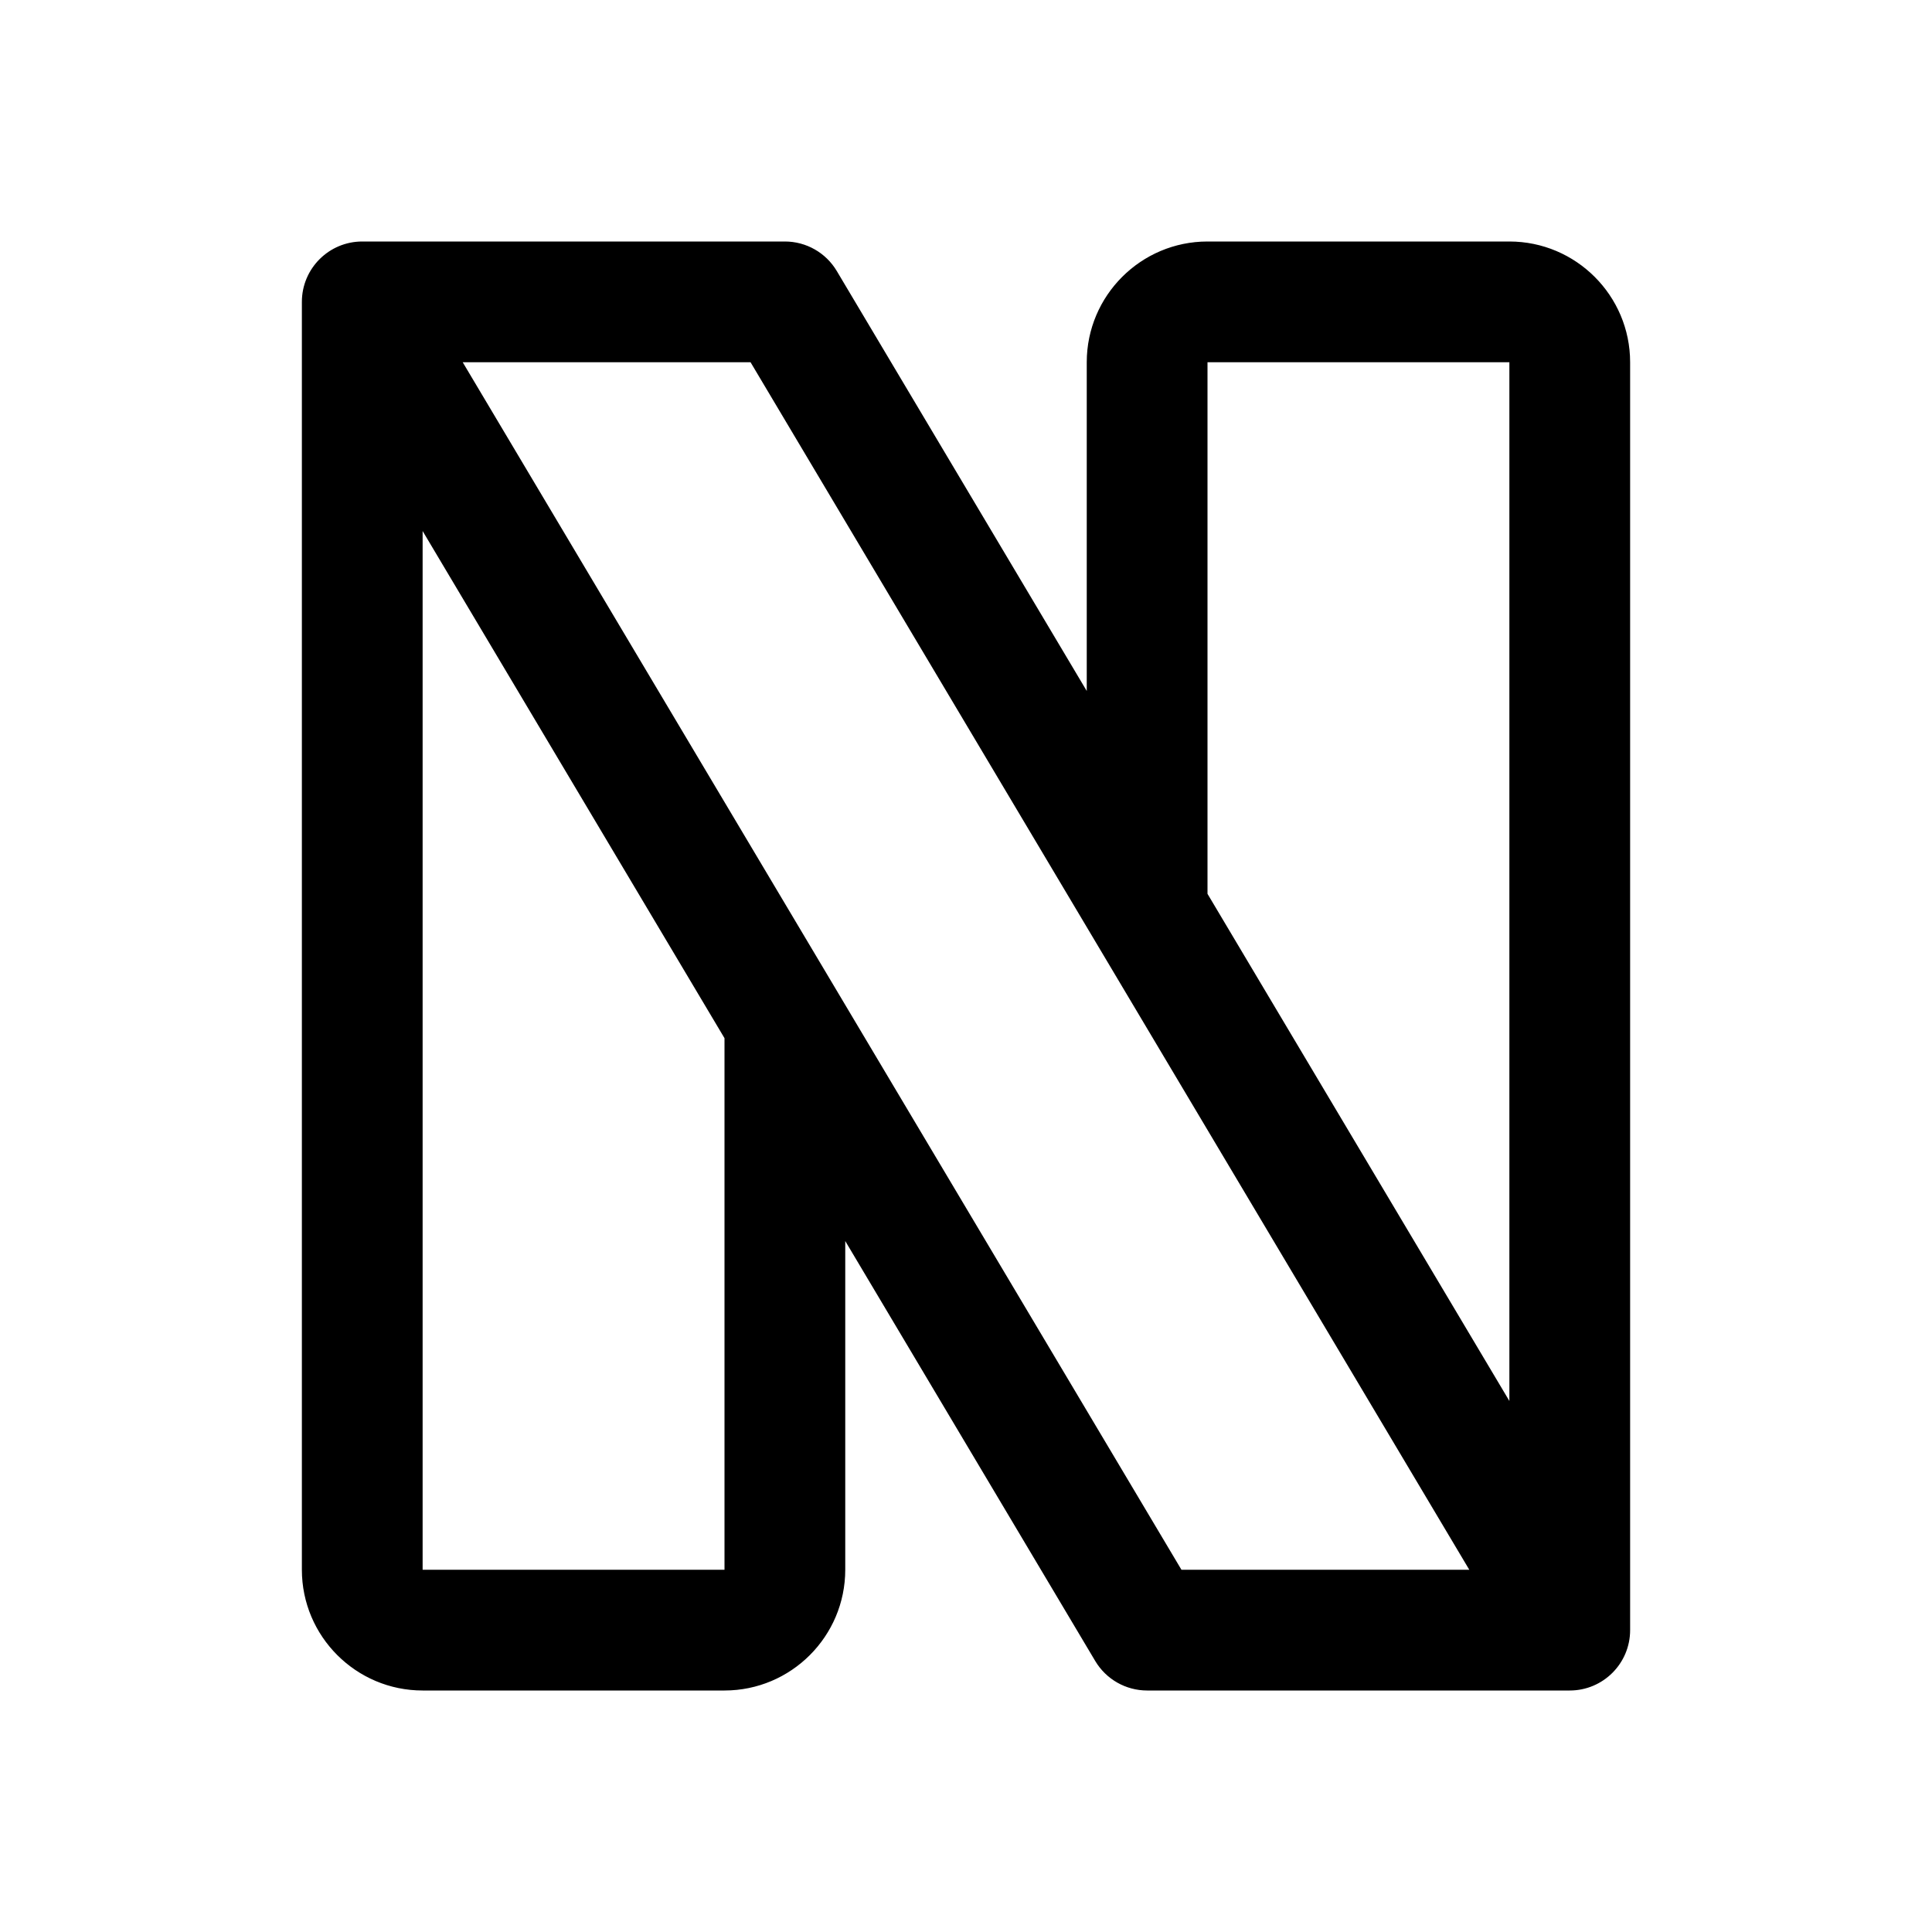
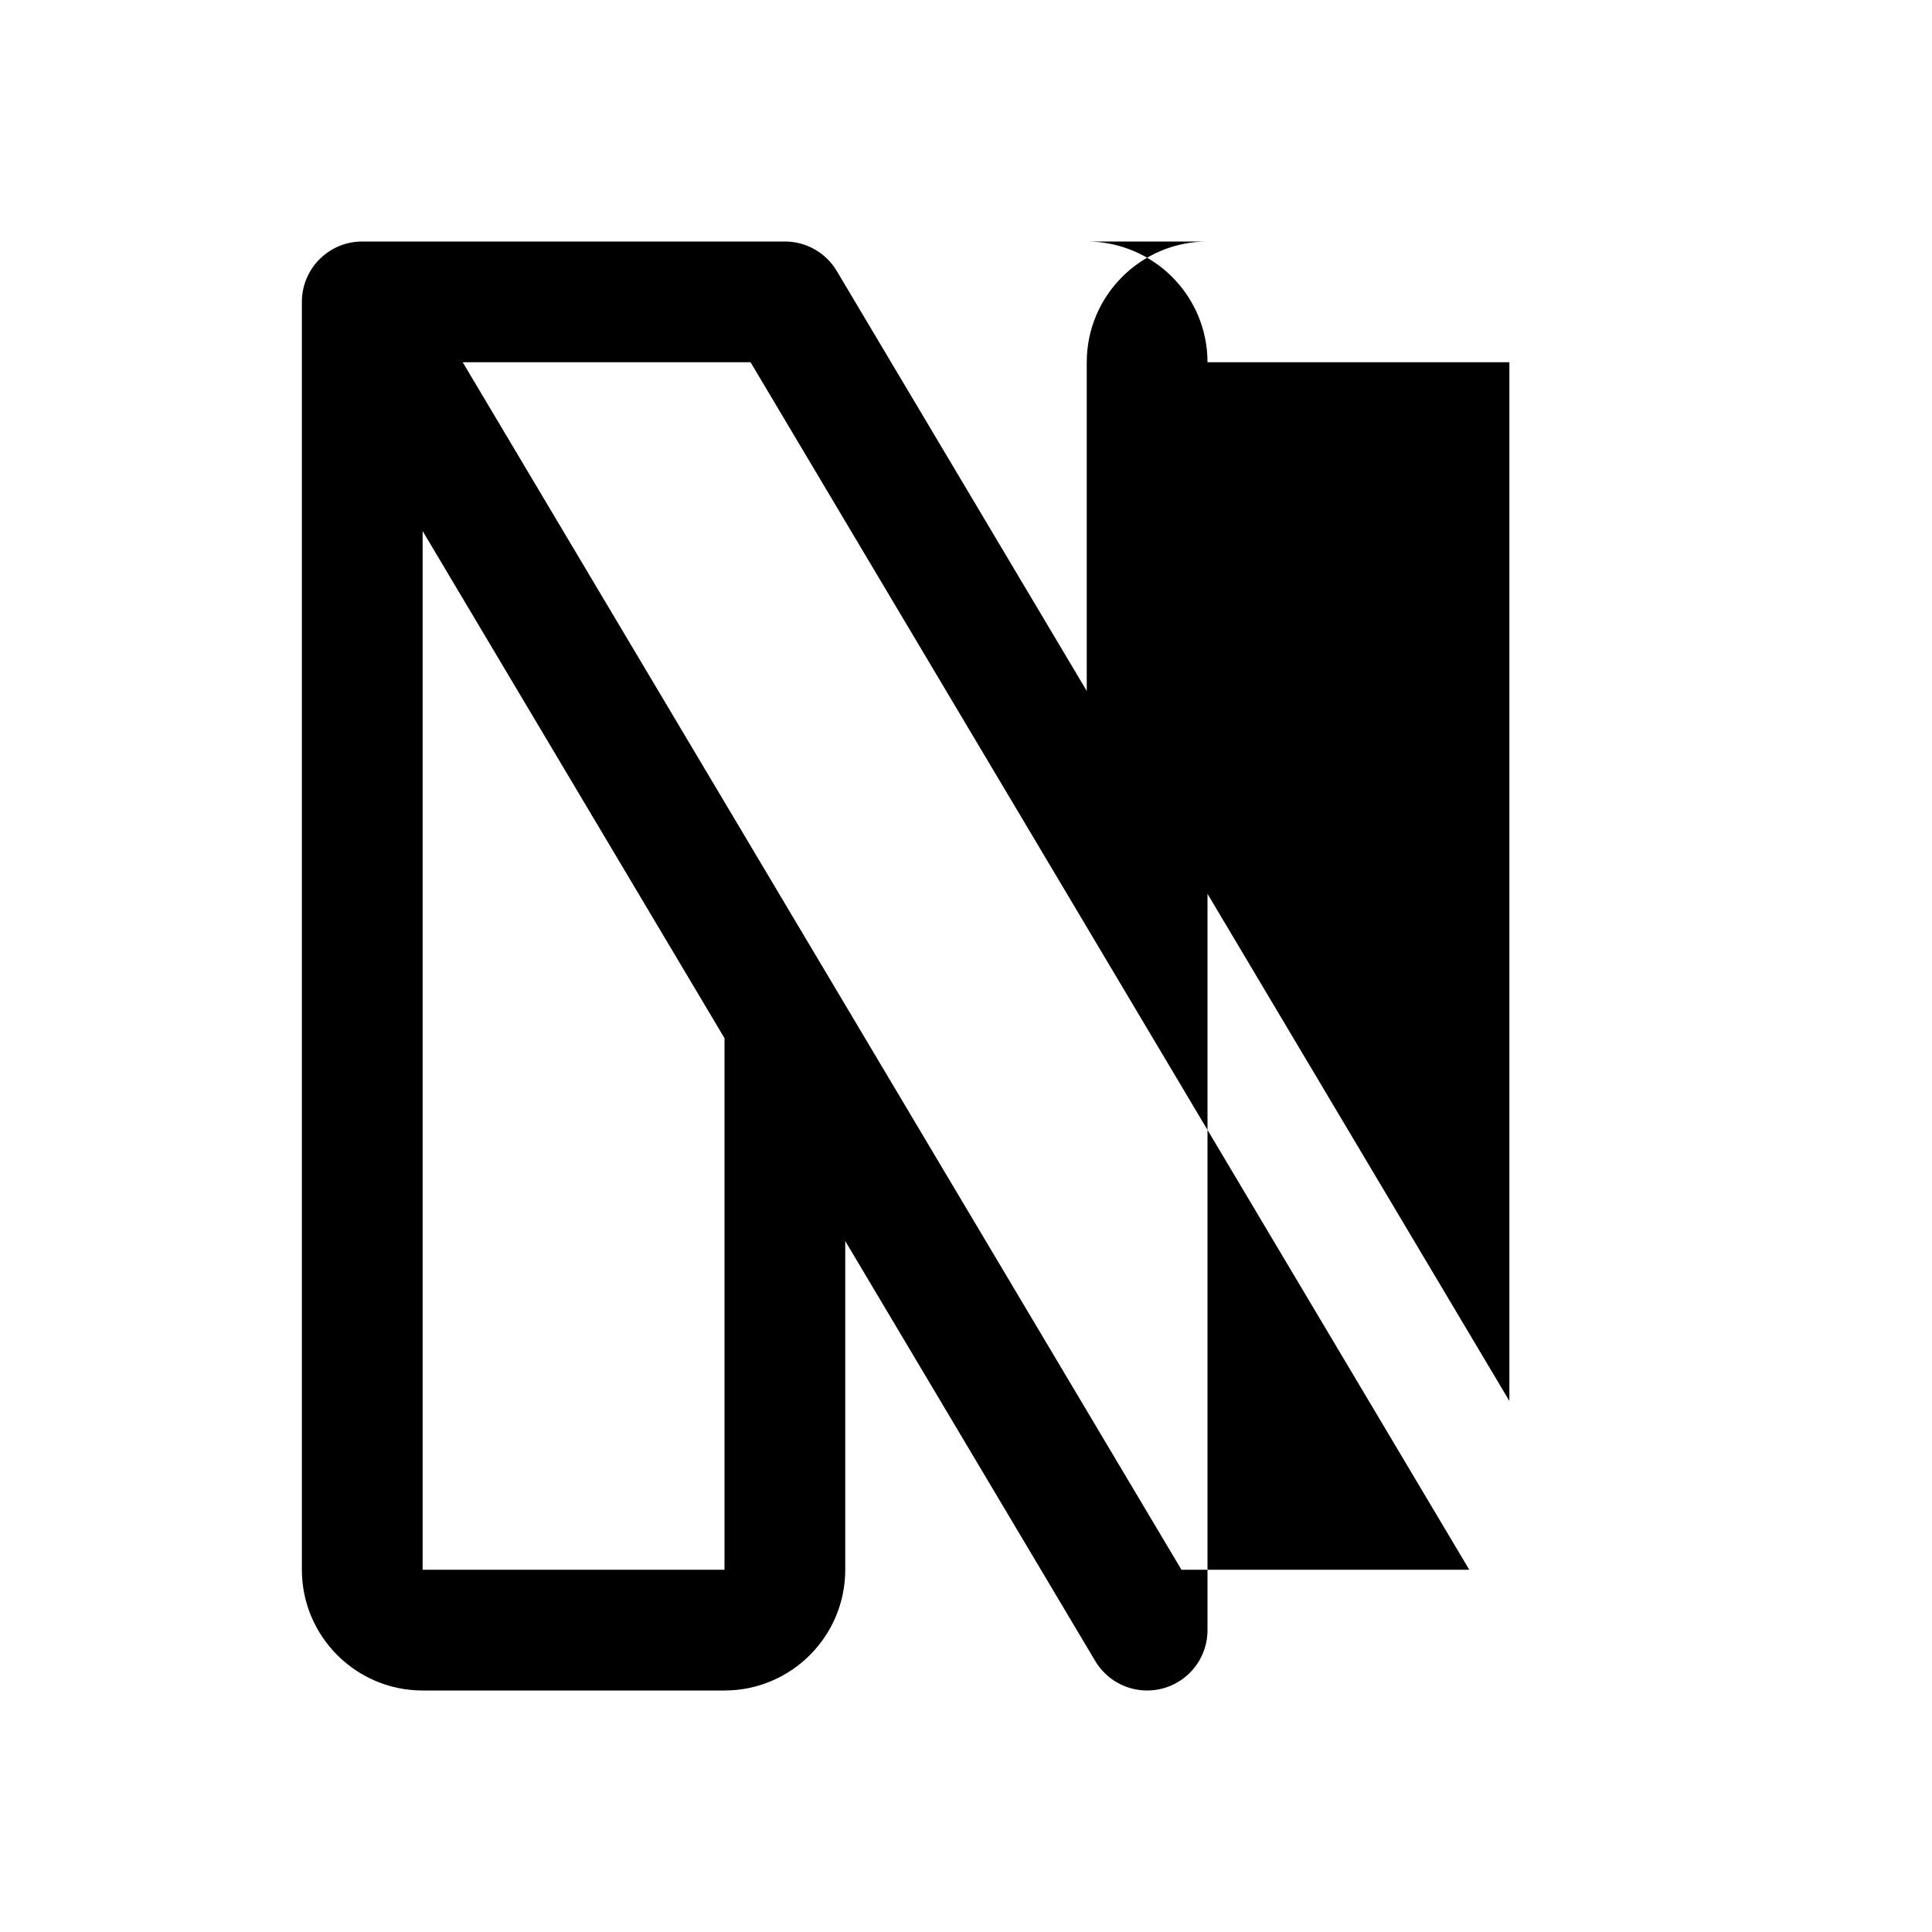
<svg xmlns="http://www.w3.org/2000/svg" id="Layer" height="512" viewBox="0 0 64 64" width="512">
-   <path d="m50 8h-10c-2.206 0-4 1.794-4 4v10.889l-8.281-13.912c-.361-.606-1.014-.977-1.719-.977h-14c-1.104 0-2 .896-2 2v42c0 2.206 1.794 4 4 4h10c2.206 0 4-1.794 4-4v-10.889l8.281 13.912c.361.606 1.014.977 1.719.977h14c1.104 0 2-.896 2-2v-42c0-2.206-1.794-4-4-4zm-10 4h10v34.409l-10-16.8zm-16 40h-10v-34.409l10 16.8zm-8.672-40h9.535l23.809 40h-9.535z" />
+   <path d="m50 8h-10c-2.206 0-4 1.794-4 4v10.889l-8.281-13.912c-.361-.606-1.014-.977-1.719-.977h-14c-1.104 0-2 .896-2 2v42c0 2.206 1.794 4 4 4h10c2.206 0 4-1.794 4-4v-10.889l8.281 13.912c.361.606 1.014.977 1.719.977c1.104 0 2-.896 2-2v-42c0-2.206-1.794-4-4-4zm-10 4h10v34.409l-10-16.8zm-16 40h-10v-34.409l10 16.8zm-8.672-40h9.535l23.809 40h-9.535z" />
</svg>